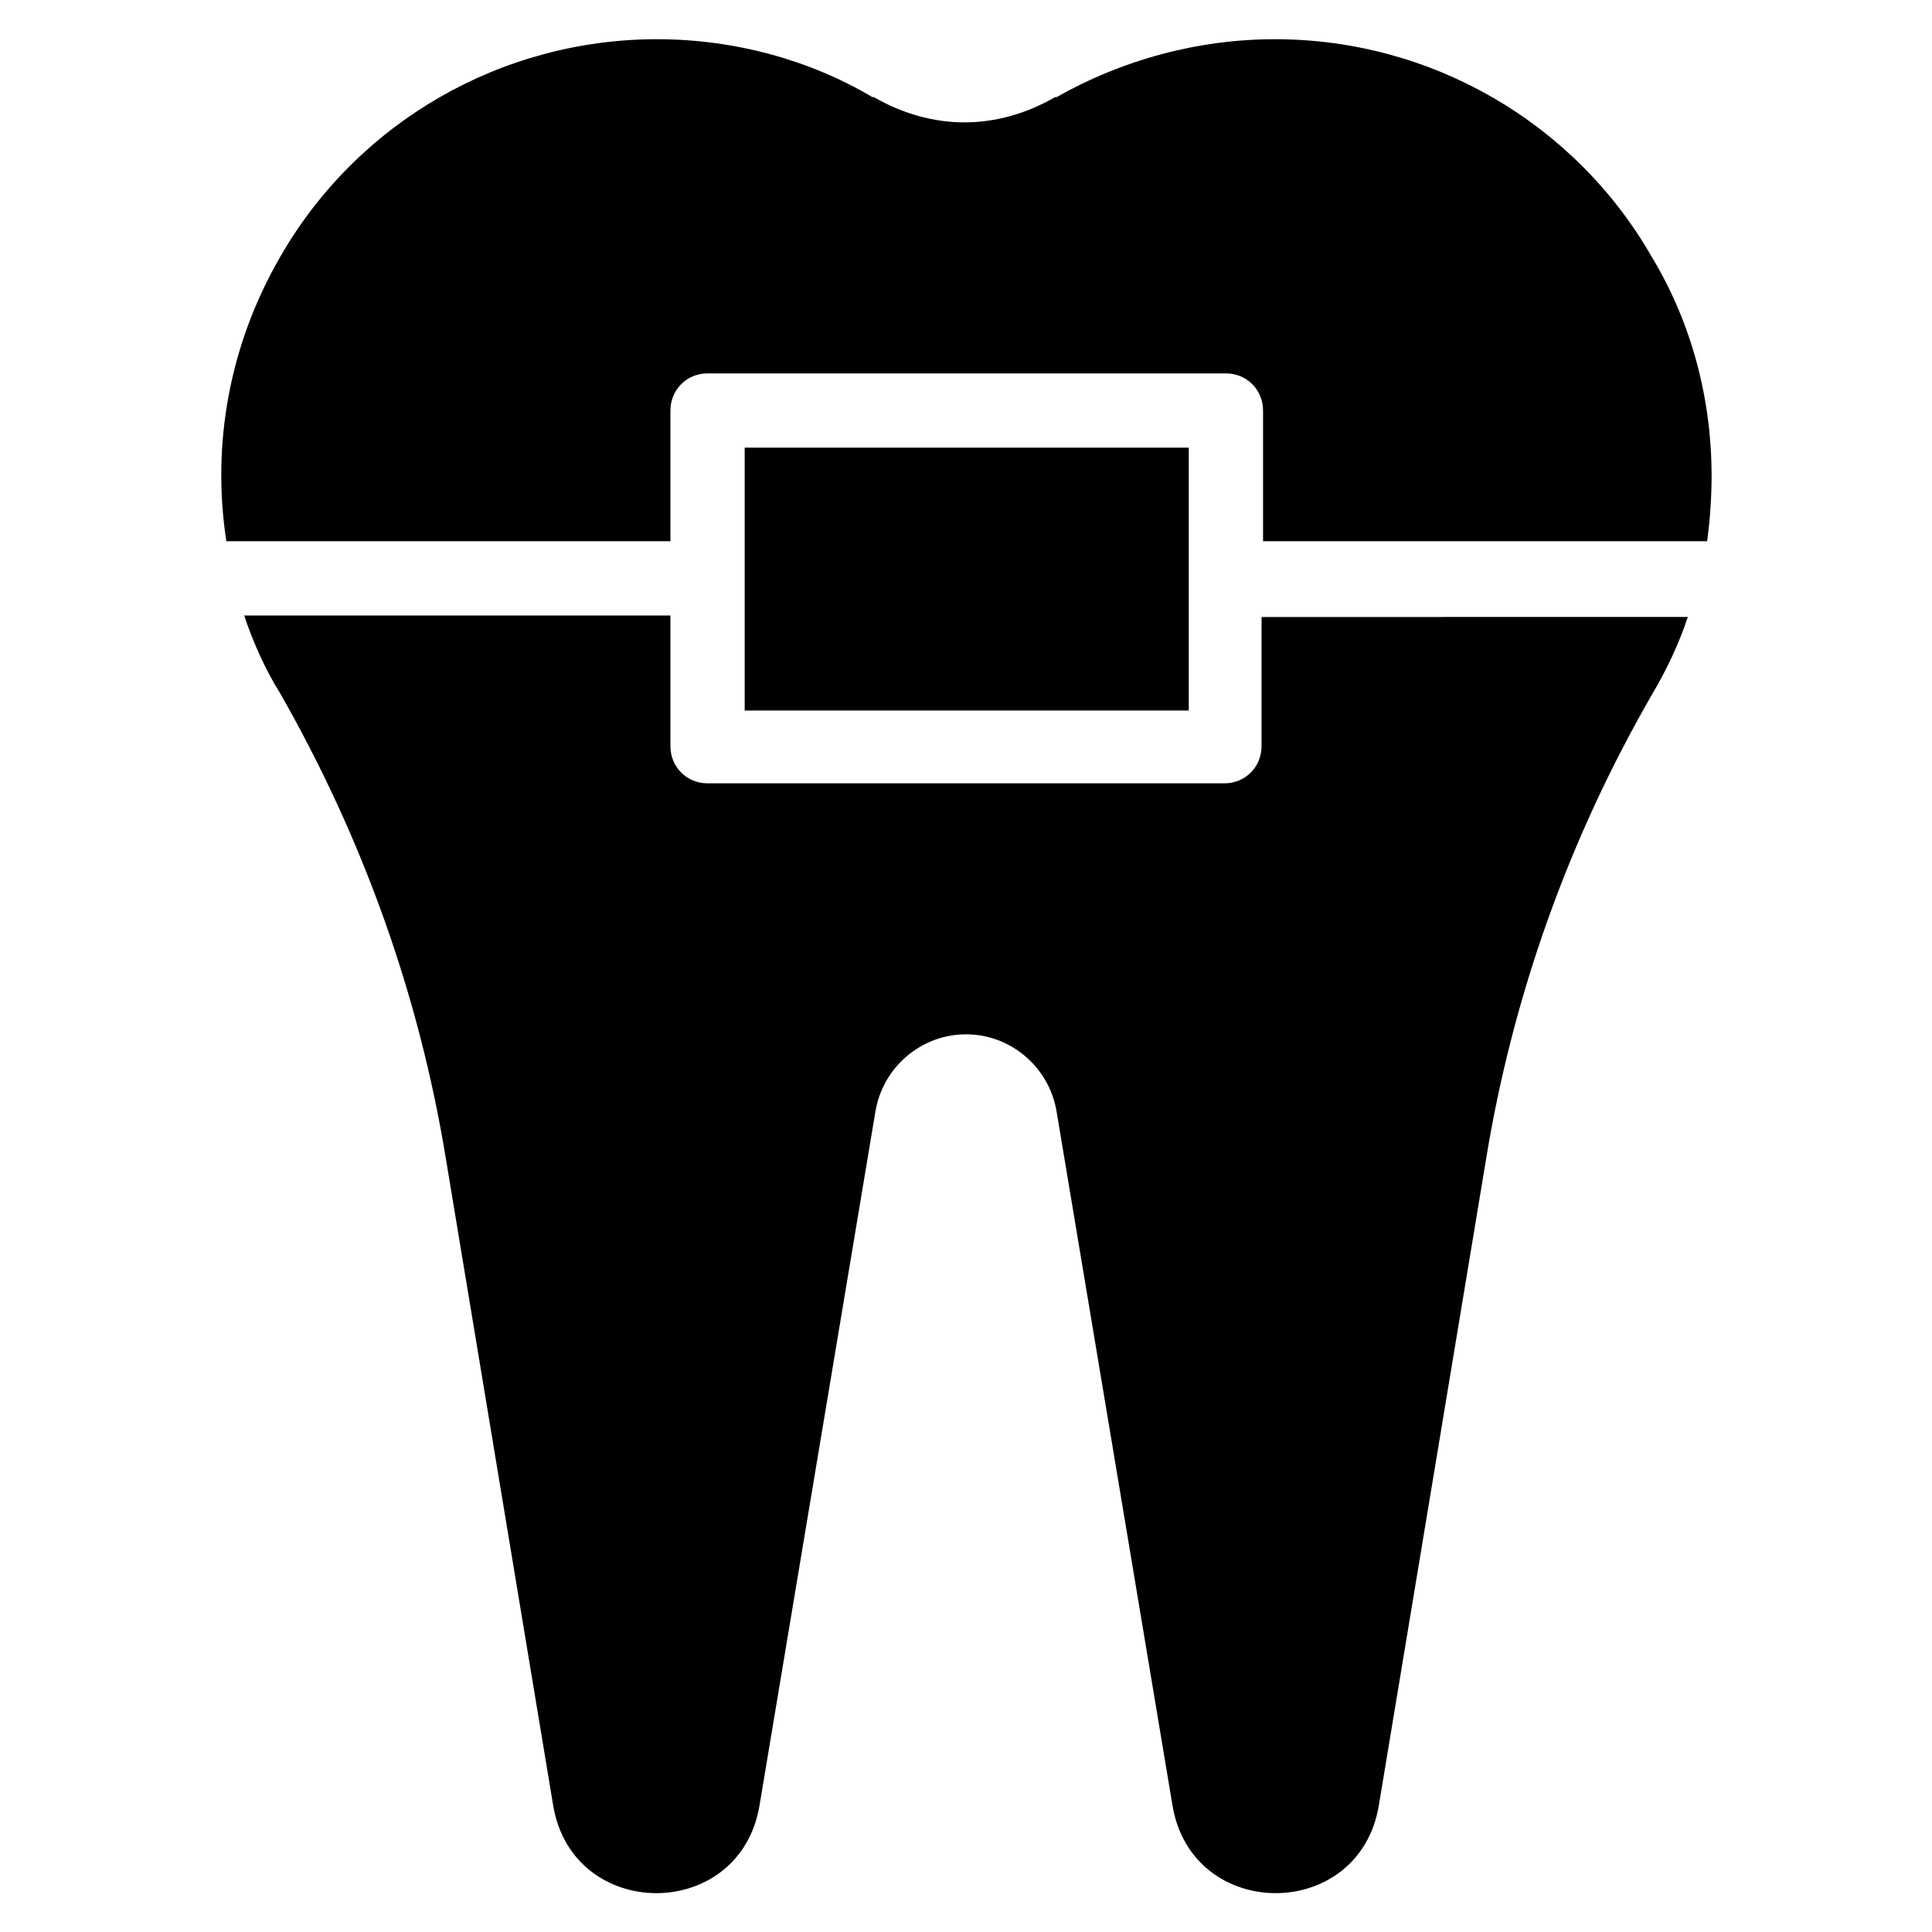
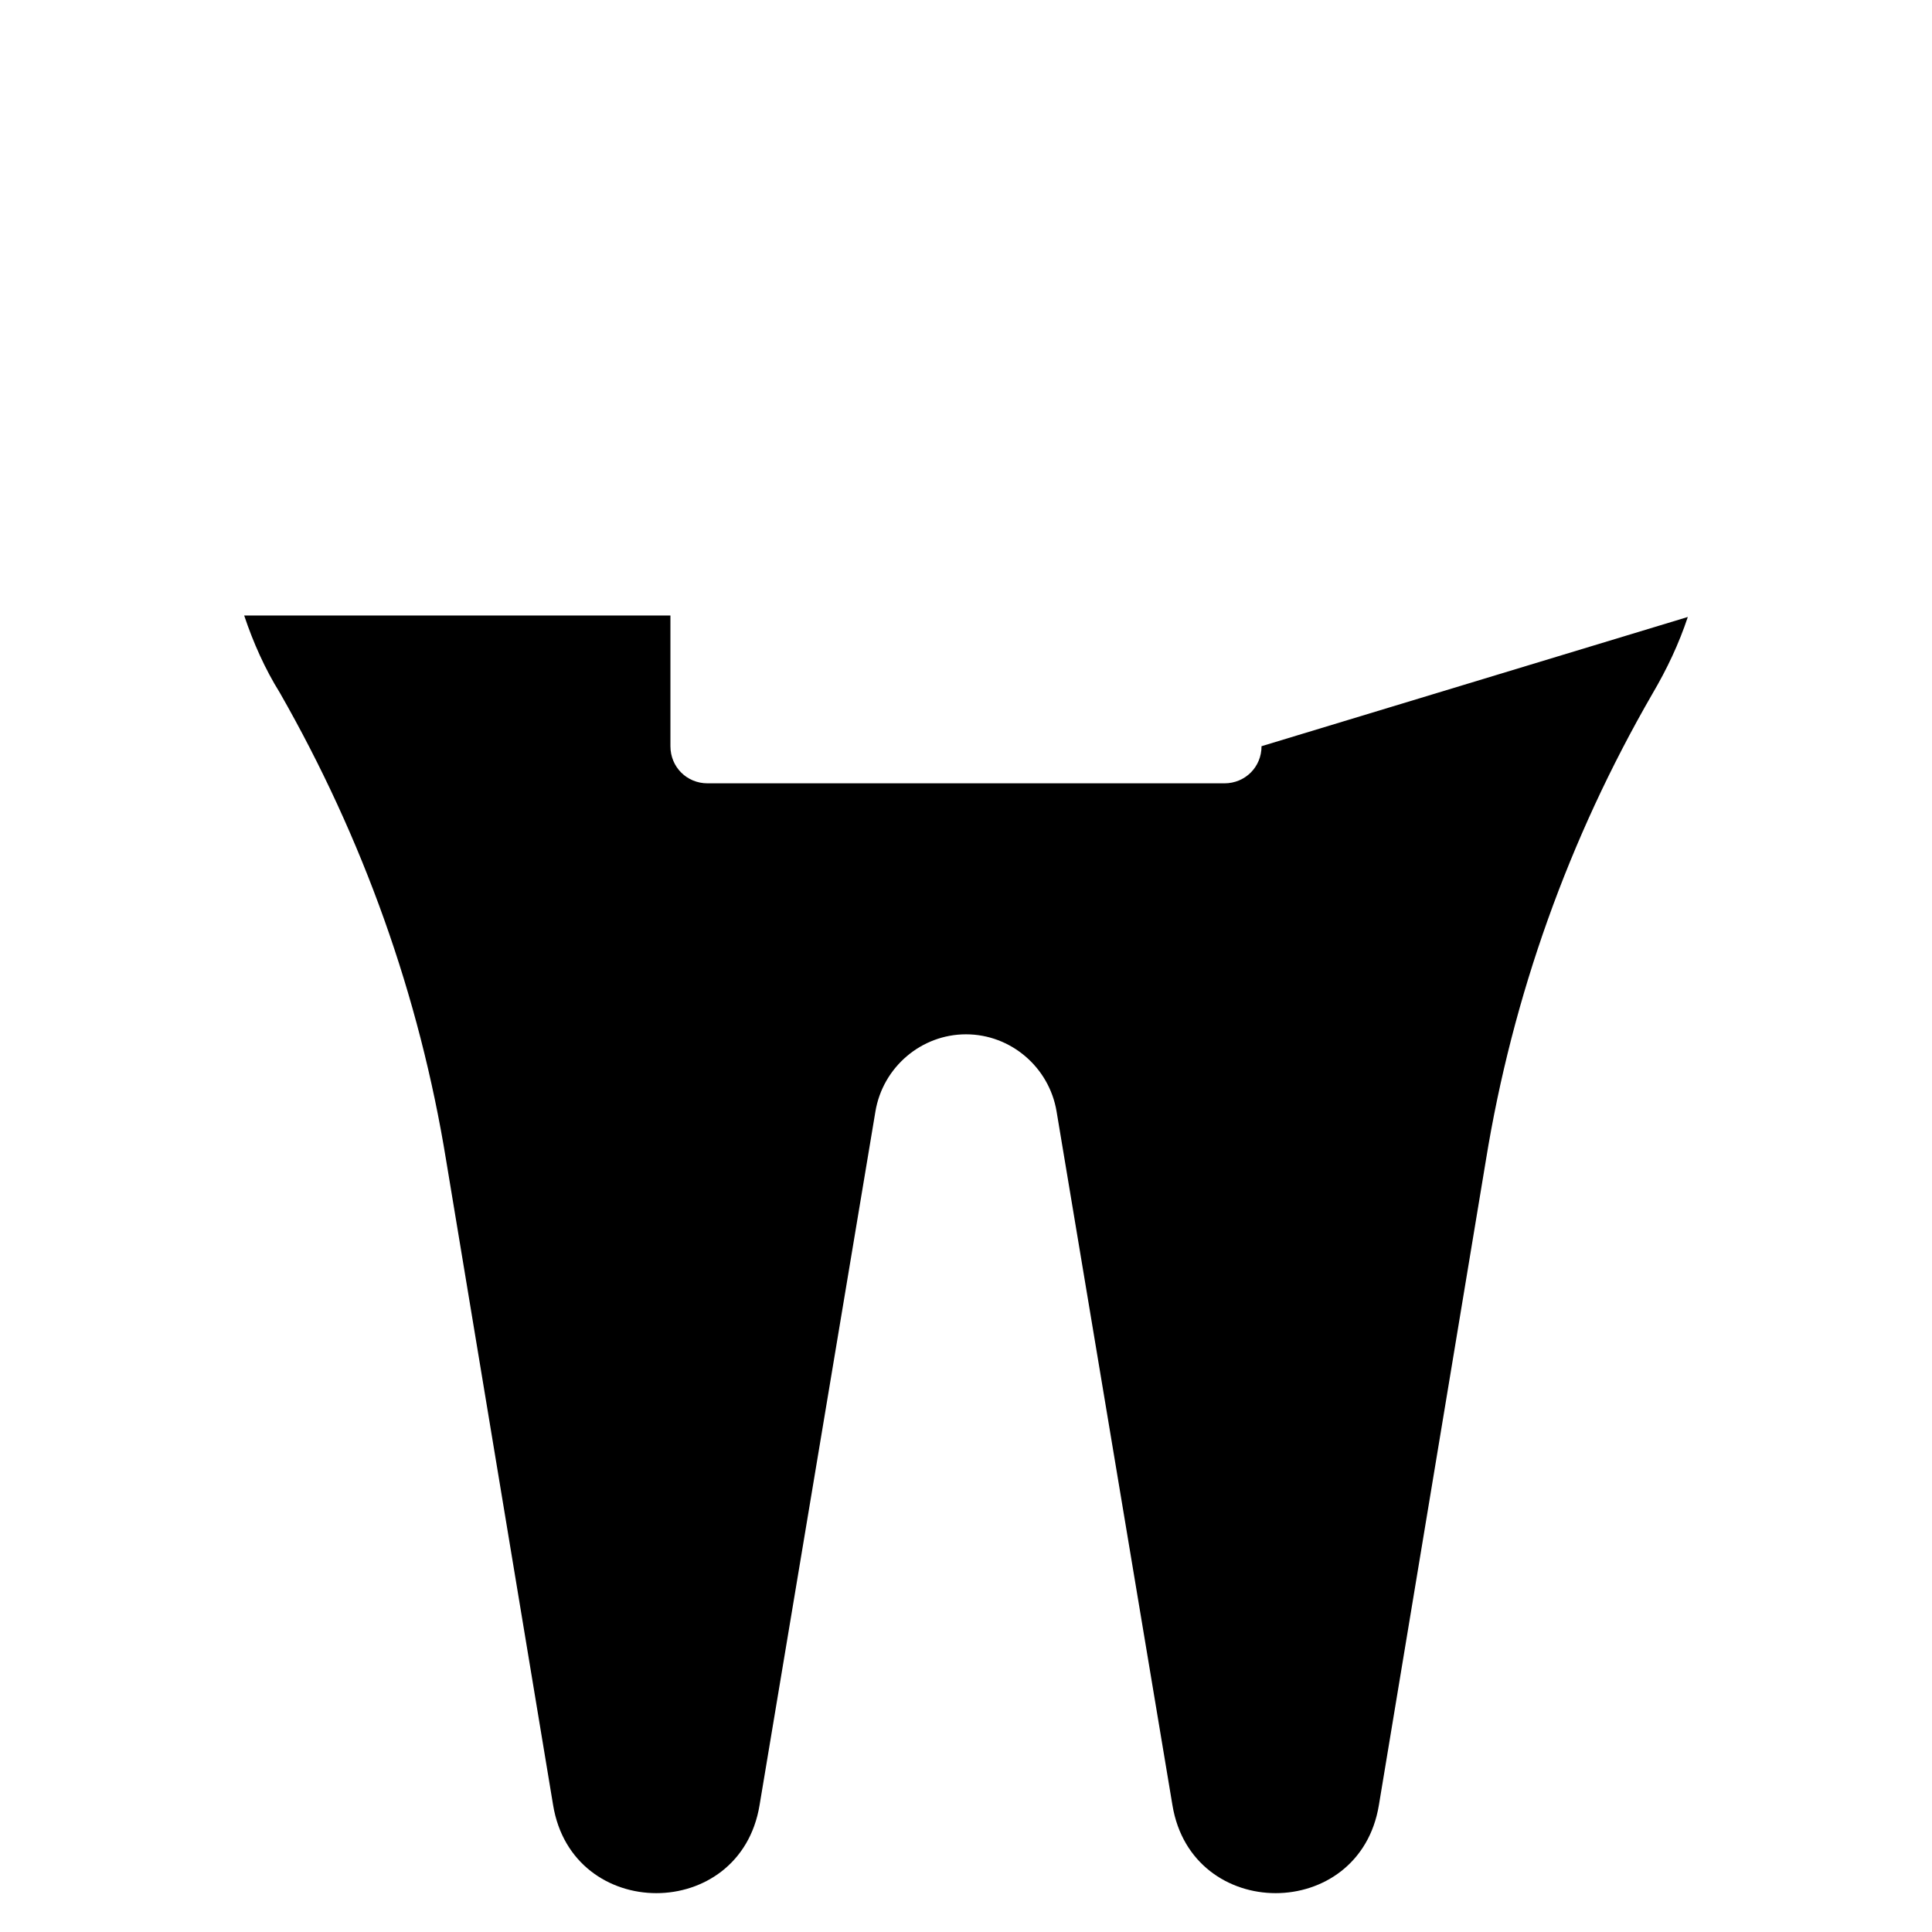
<svg xmlns="http://www.w3.org/2000/svg" fill="#000000" width="800px" height="800px" version="1.1" viewBox="144 144 512 512">
  <g>
-     <path d="m478.32 341.75c0 5.512-4.328 9.84-9.84 9.84h-136.97c-5.512 0-9.84-4.328-9.84-9.84v-34.637h-112.96c2.363 7.086 5.512 14.168 9.445 20.469 22.043 38.57 37 80.293 44.086 123.98l28.34 170.82c5.117 31.094 49.594 31.094 54.711 0l30.699-183.81c1.969-11.809 12.203-20.469 24.008-20.469 11.809 0 22.043 8.66 24.008 20.469l30.699 183.81c5.117 31.094 49.594 31.094 54.711 0l28.344-170.82c7.086-43.691 22.043-85.41 44.082-123.59 3.938-6.691 7.086-13.383 9.445-20.469l-112.96 0.004z" />
-     <path d="m581.84 212.25c-20.469-35.816-58.648-57.859-99.977-57.859-20.469 0-40.539 5.512-57.859 15.352h-0.395c-7.477 4.328-15.742 6.691-24.008 6.691s-16.531-2.363-24.008-6.691h-0.395c-16.531-9.84-36.605-15.352-57.074-15.352-41.328 0-79.508 22.043-99.973 57.859-13.383 23.223-18.105 49.594-14.168 75.18h117.69v-34.637c0-5.512 4.328-9.84 9.84-9.84h137.37c5.512 0 9.84 4.328 9.84 9.84v34.637h117.69c0.789-5.902 1.18-11.809 1.18-17.32-0.004-20.074-5.121-40.148-15.746-57.859z" />
-     <path d="m341.35 262.63h117.69v69.668h-117.69z" />
+     <path d="m478.32 341.75c0 5.512-4.328 9.84-9.84 9.84h-136.97c-5.512 0-9.84-4.328-9.84-9.84v-34.637h-112.96c2.363 7.086 5.512 14.168 9.445 20.469 22.043 38.57 37 80.293 44.086 123.98l28.34 170.82c5.117 31.094 49.594 31.094 54.711 0l30.699-183.81c1.969-11.809 12.203-20.469 24.008-20.469 11.809 0 22.043 8.66 24.008 20.469l30.699 183.81c5.117 31.094 49.594 31.094 54.711 0l28.344-170.82c7.086-43.691 22.043-85.41 44.082-123.59 3.938-6.691 7.086-13.383 9.445-20.469z" />
  </g>
</svg>